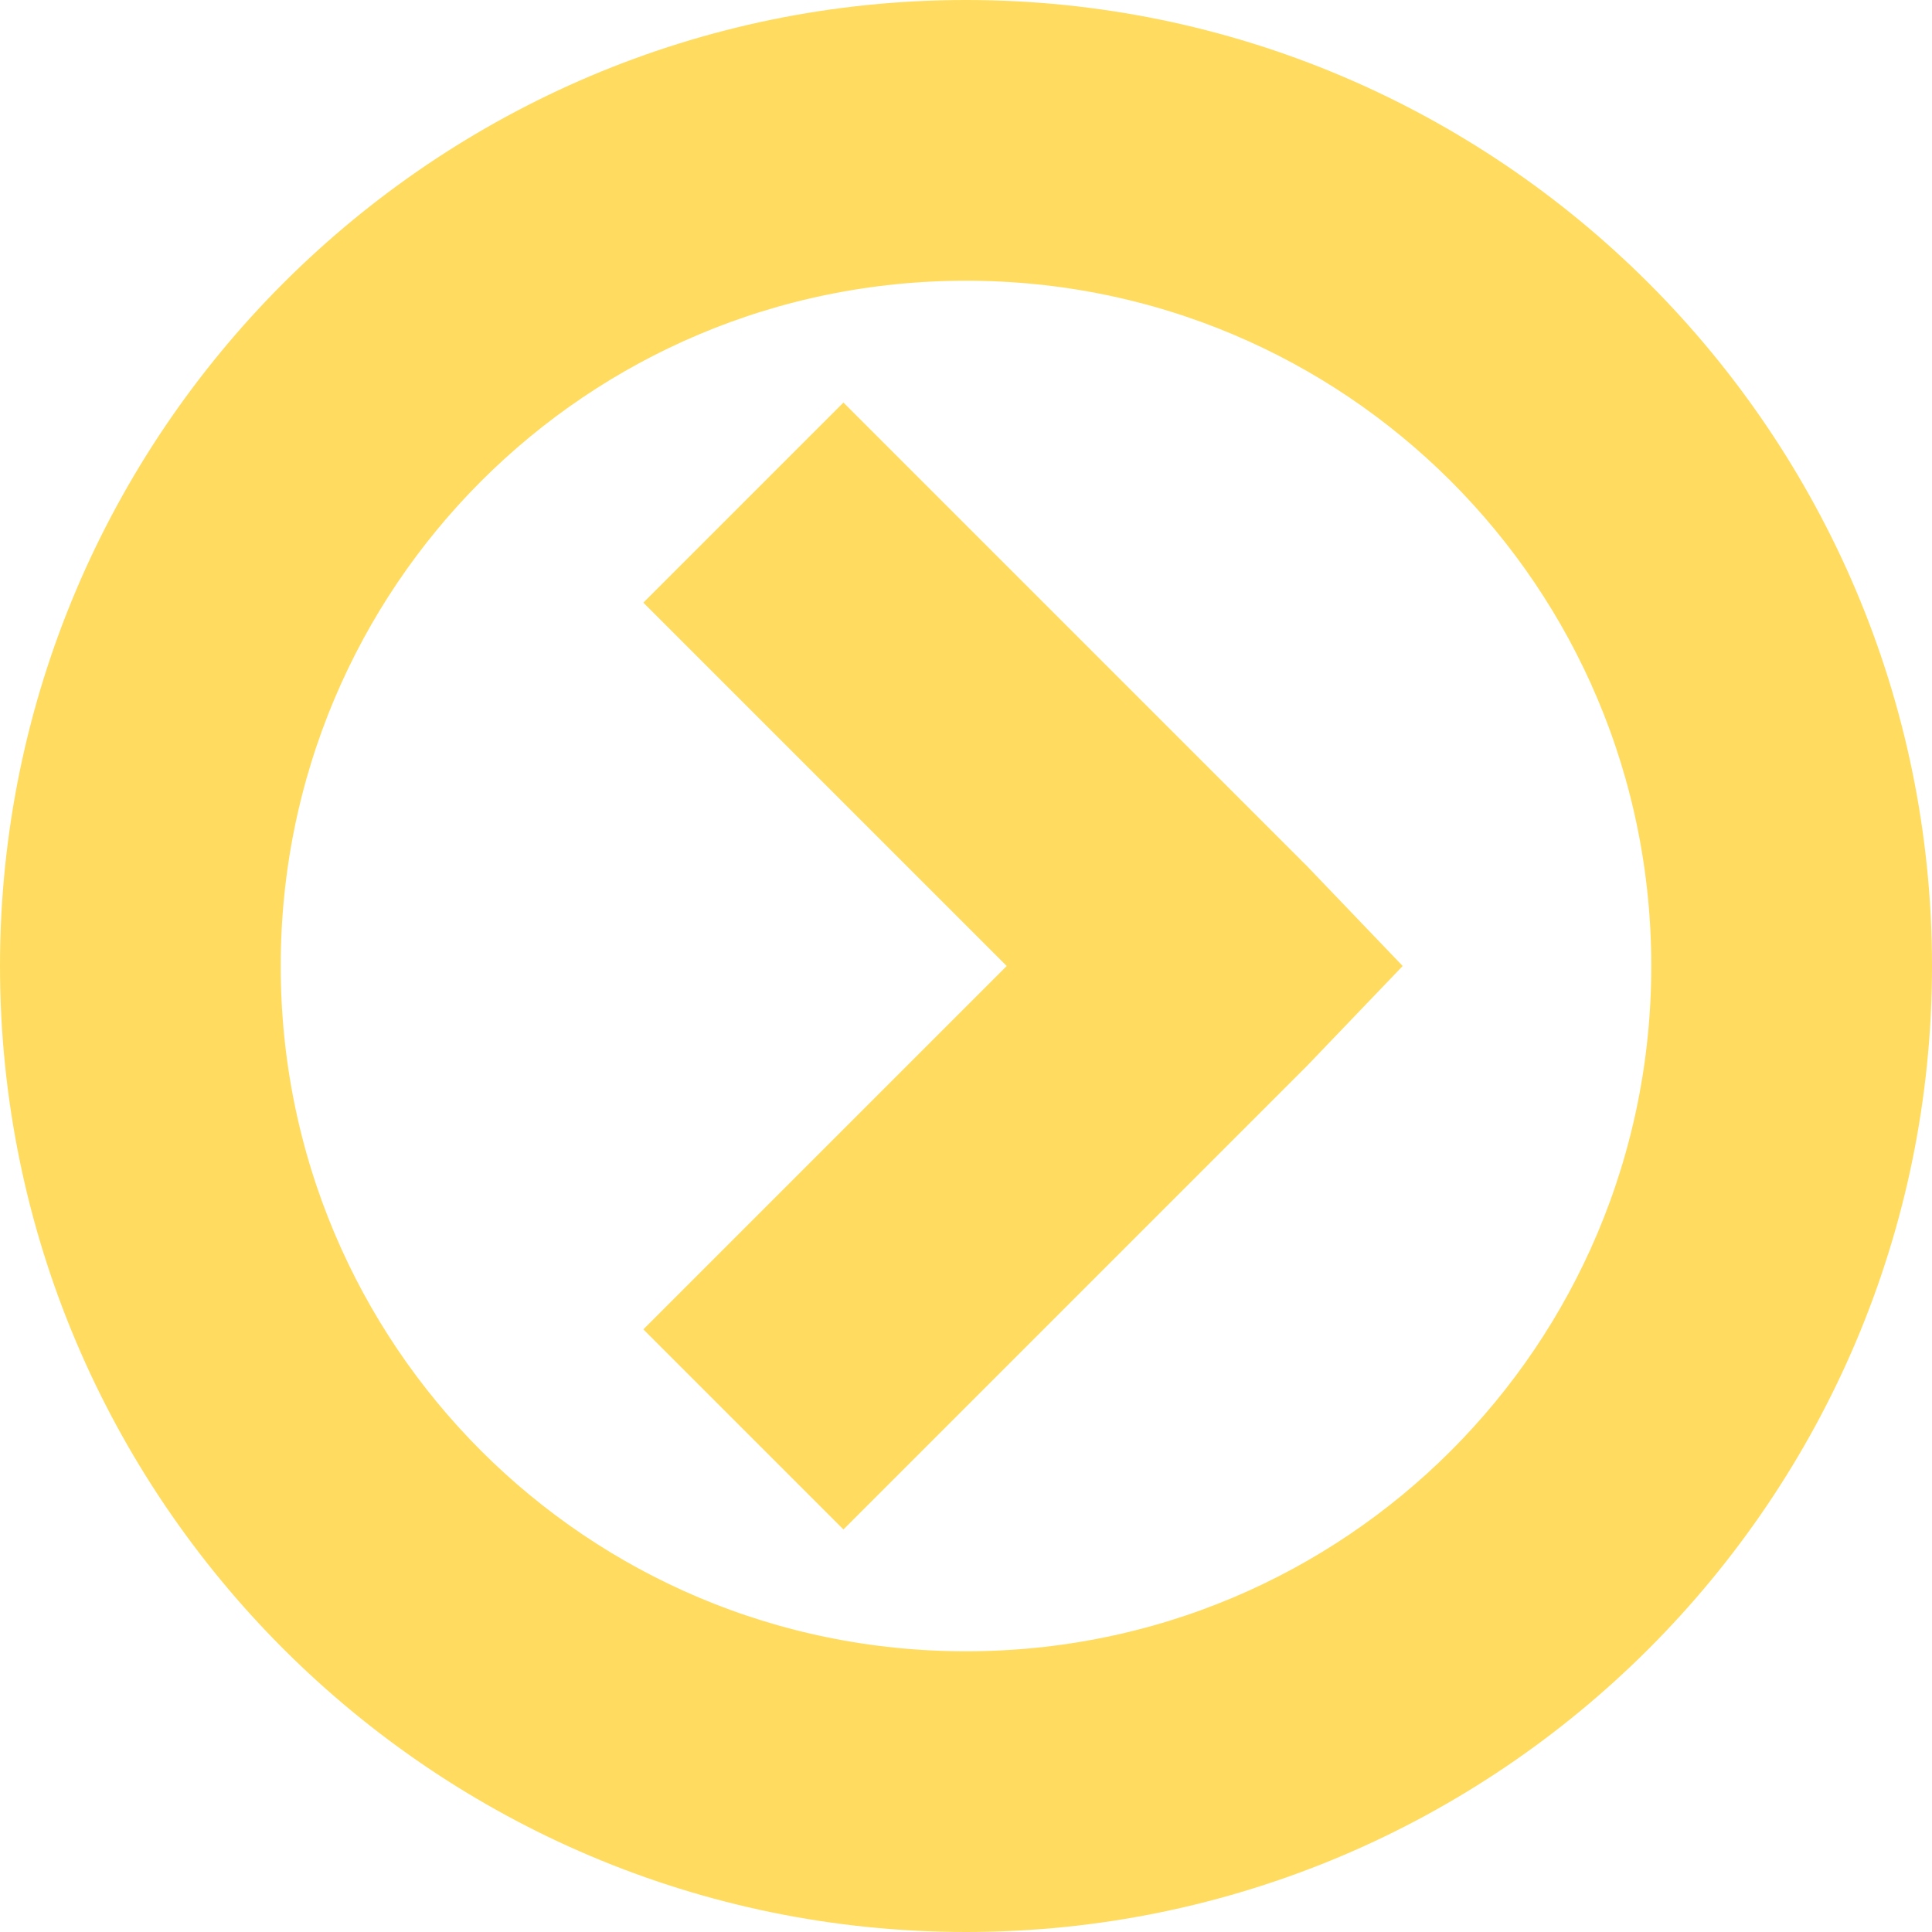
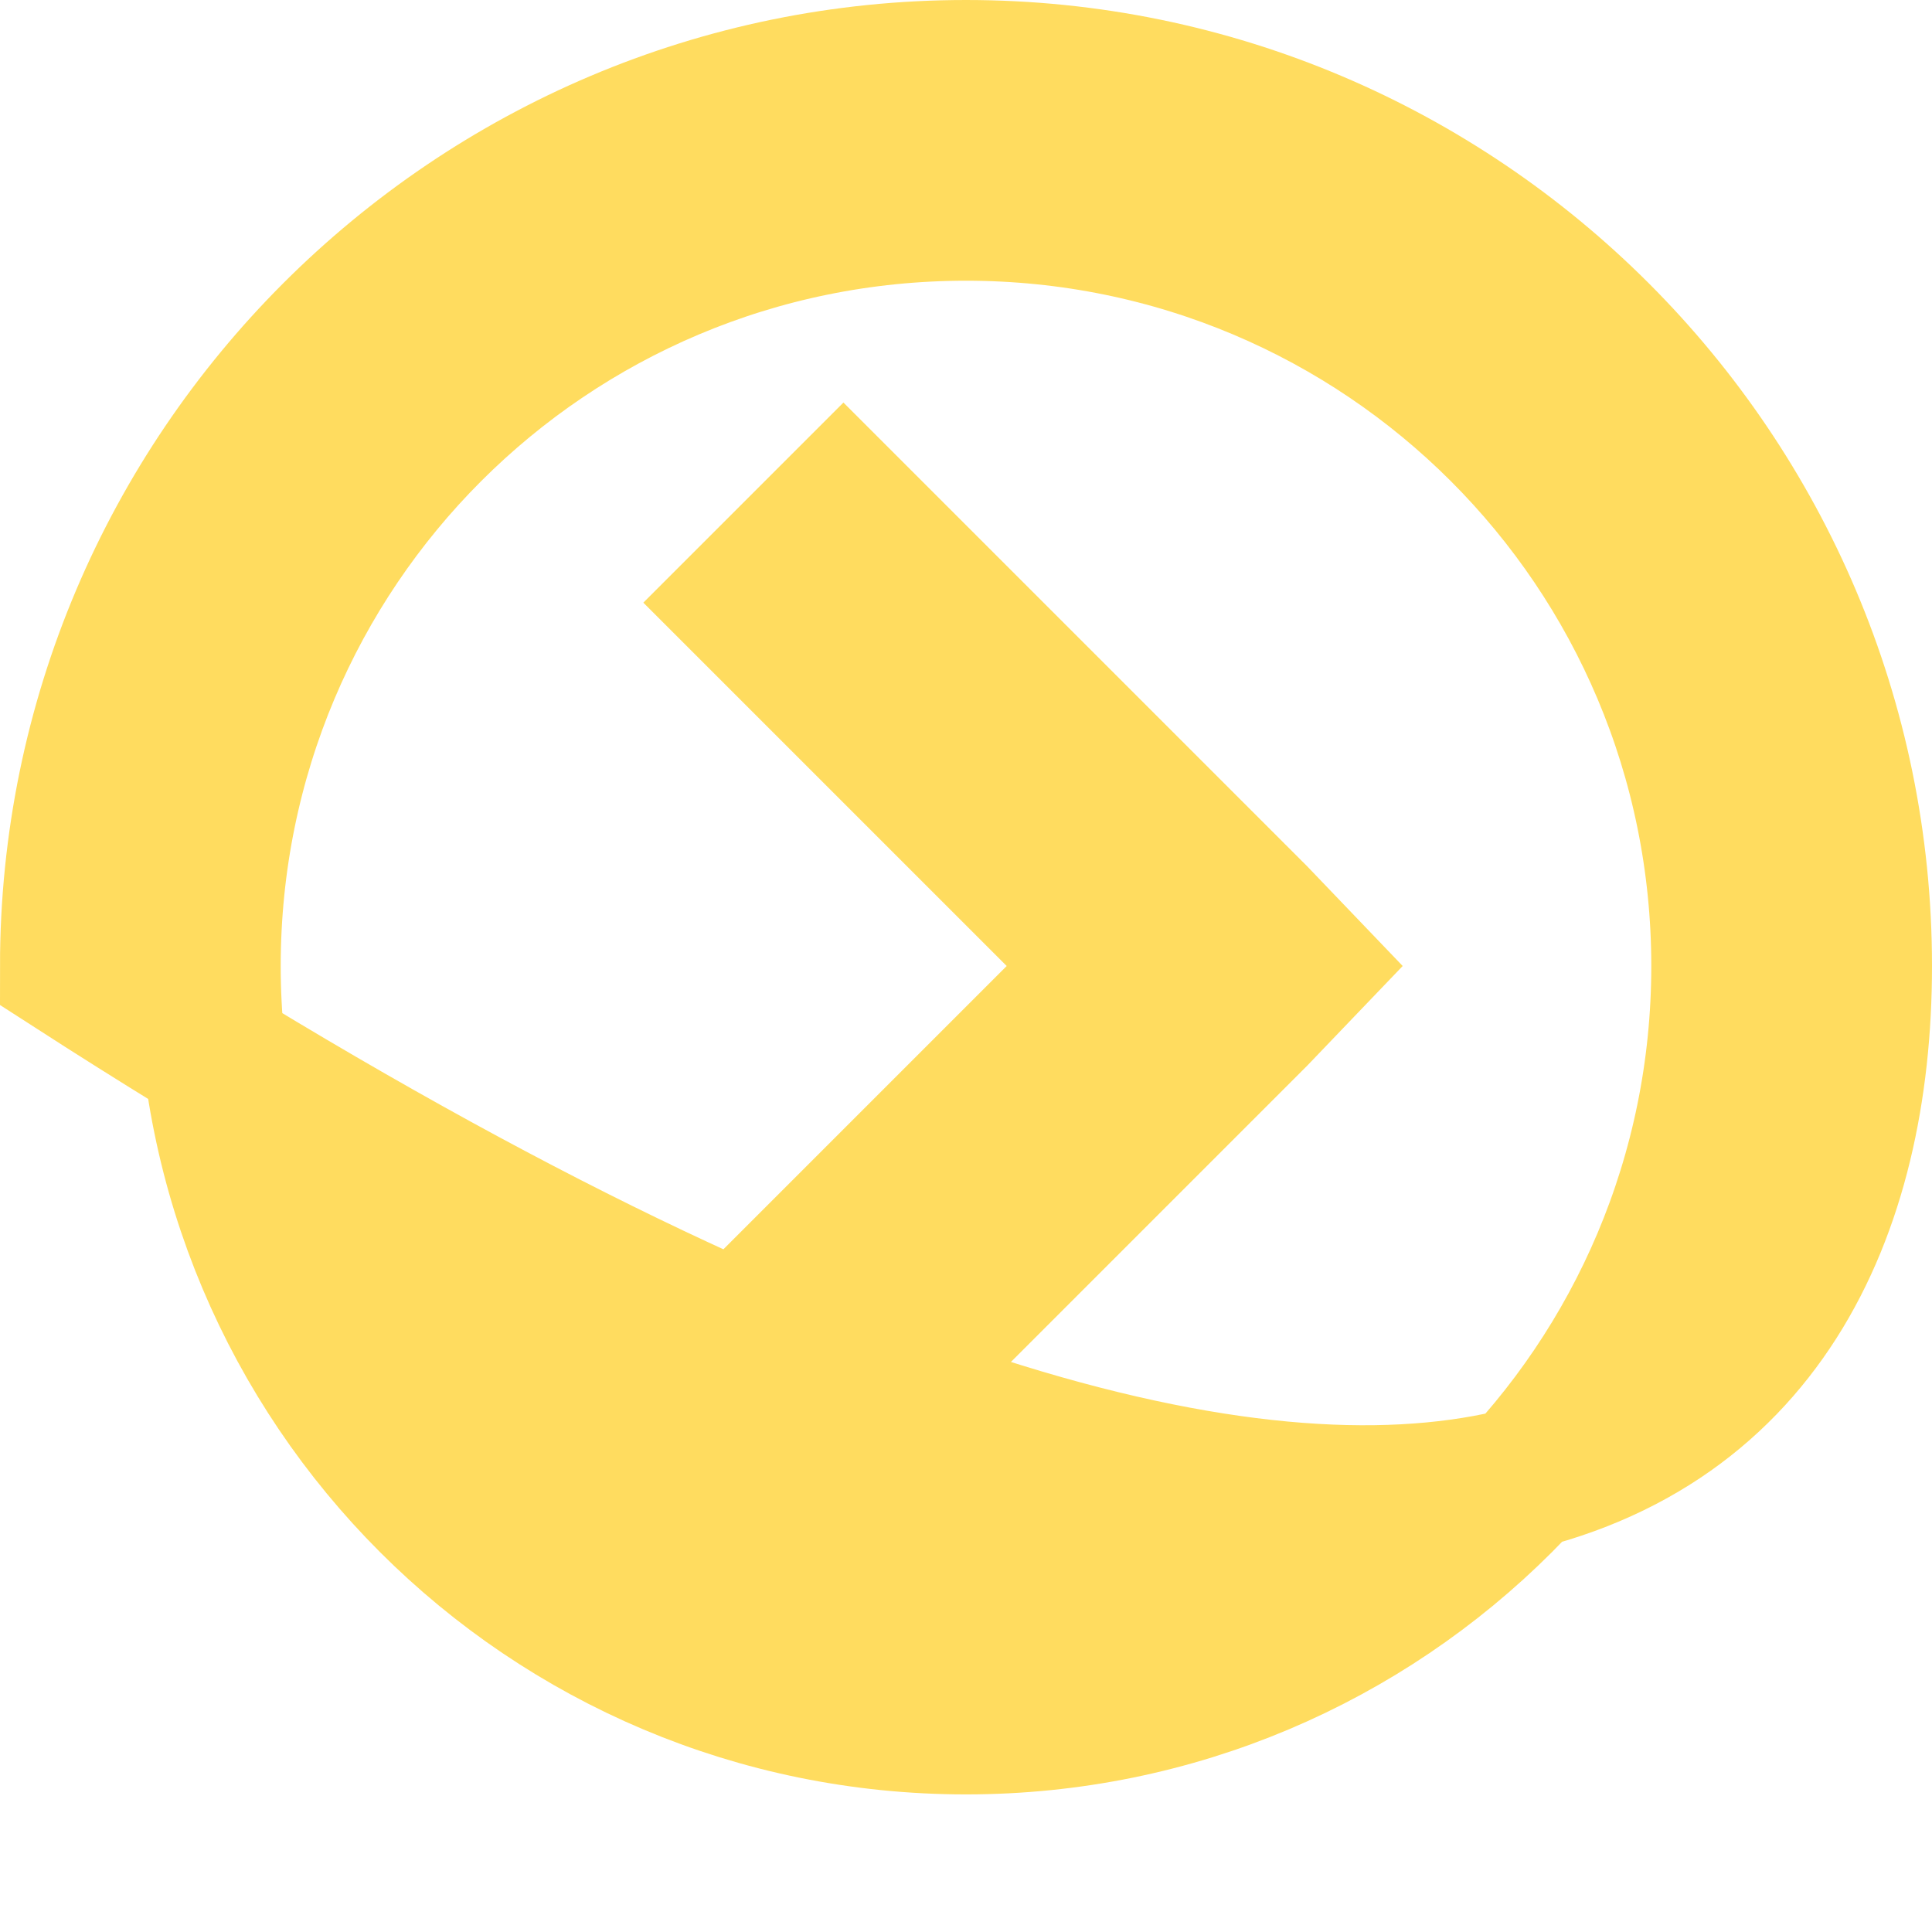
<svg xmlns="http://www.w3.org/2000/svg" width="27" height="27" viewBox="0 0 27 27" fill="none">
-   <path d="M13.5 1C6.608 1 1 6.608 1 13.5C1 20.392 6.608 26 13.5 26C20.392 26 26 20.392 26 13.5C26 6.608 20.392 1 13.5 1ZM13.5 2.923C19.352 2.923 24.077 7.648 24.077 13.5C24.077 19.352 19.352 24.077 13.5 24.077C7.648 24.077 2.923 19.352 2.923 13.5C2.923 7.648 7.648 2.923 13.5 2.923ZM11.787 7.04L10.405 8.422L15.483 13.5L10.405 18.578L11.787 19.96L17.556 14.191L18.218 13.5L17.556 12.809L11.787 7.04Z" fill="#FFDC5F" stroke="#FFDC5F" stroke-width="2" />
+   <path d="M13.5 1C6.608 1 1 6.608 1 13.5C20.392 26 26 20.392 26 13.5C26 6.608 20.392 1 13.5 1ZM13.5 2.923C19.352 2.923 24.077 7.648 24.077 13.5C24.077 19.352 19.352 24.077 13.5 24.077C7.648 24.077 2.923 19.352 2.923 13.5C2.923 7.648 7.648 2.923 13.5 2.923ZM11.787 7.04L10.405 8.422L15.483 13.5L10.405 18.578L11.787 19.96L17.556 14.191L18.218 13.5L17.556 12.809L11.787 7.04Z" fill="#FFDC5F" stroke="#FFDC5F" stroke-width="2" />
</svg>